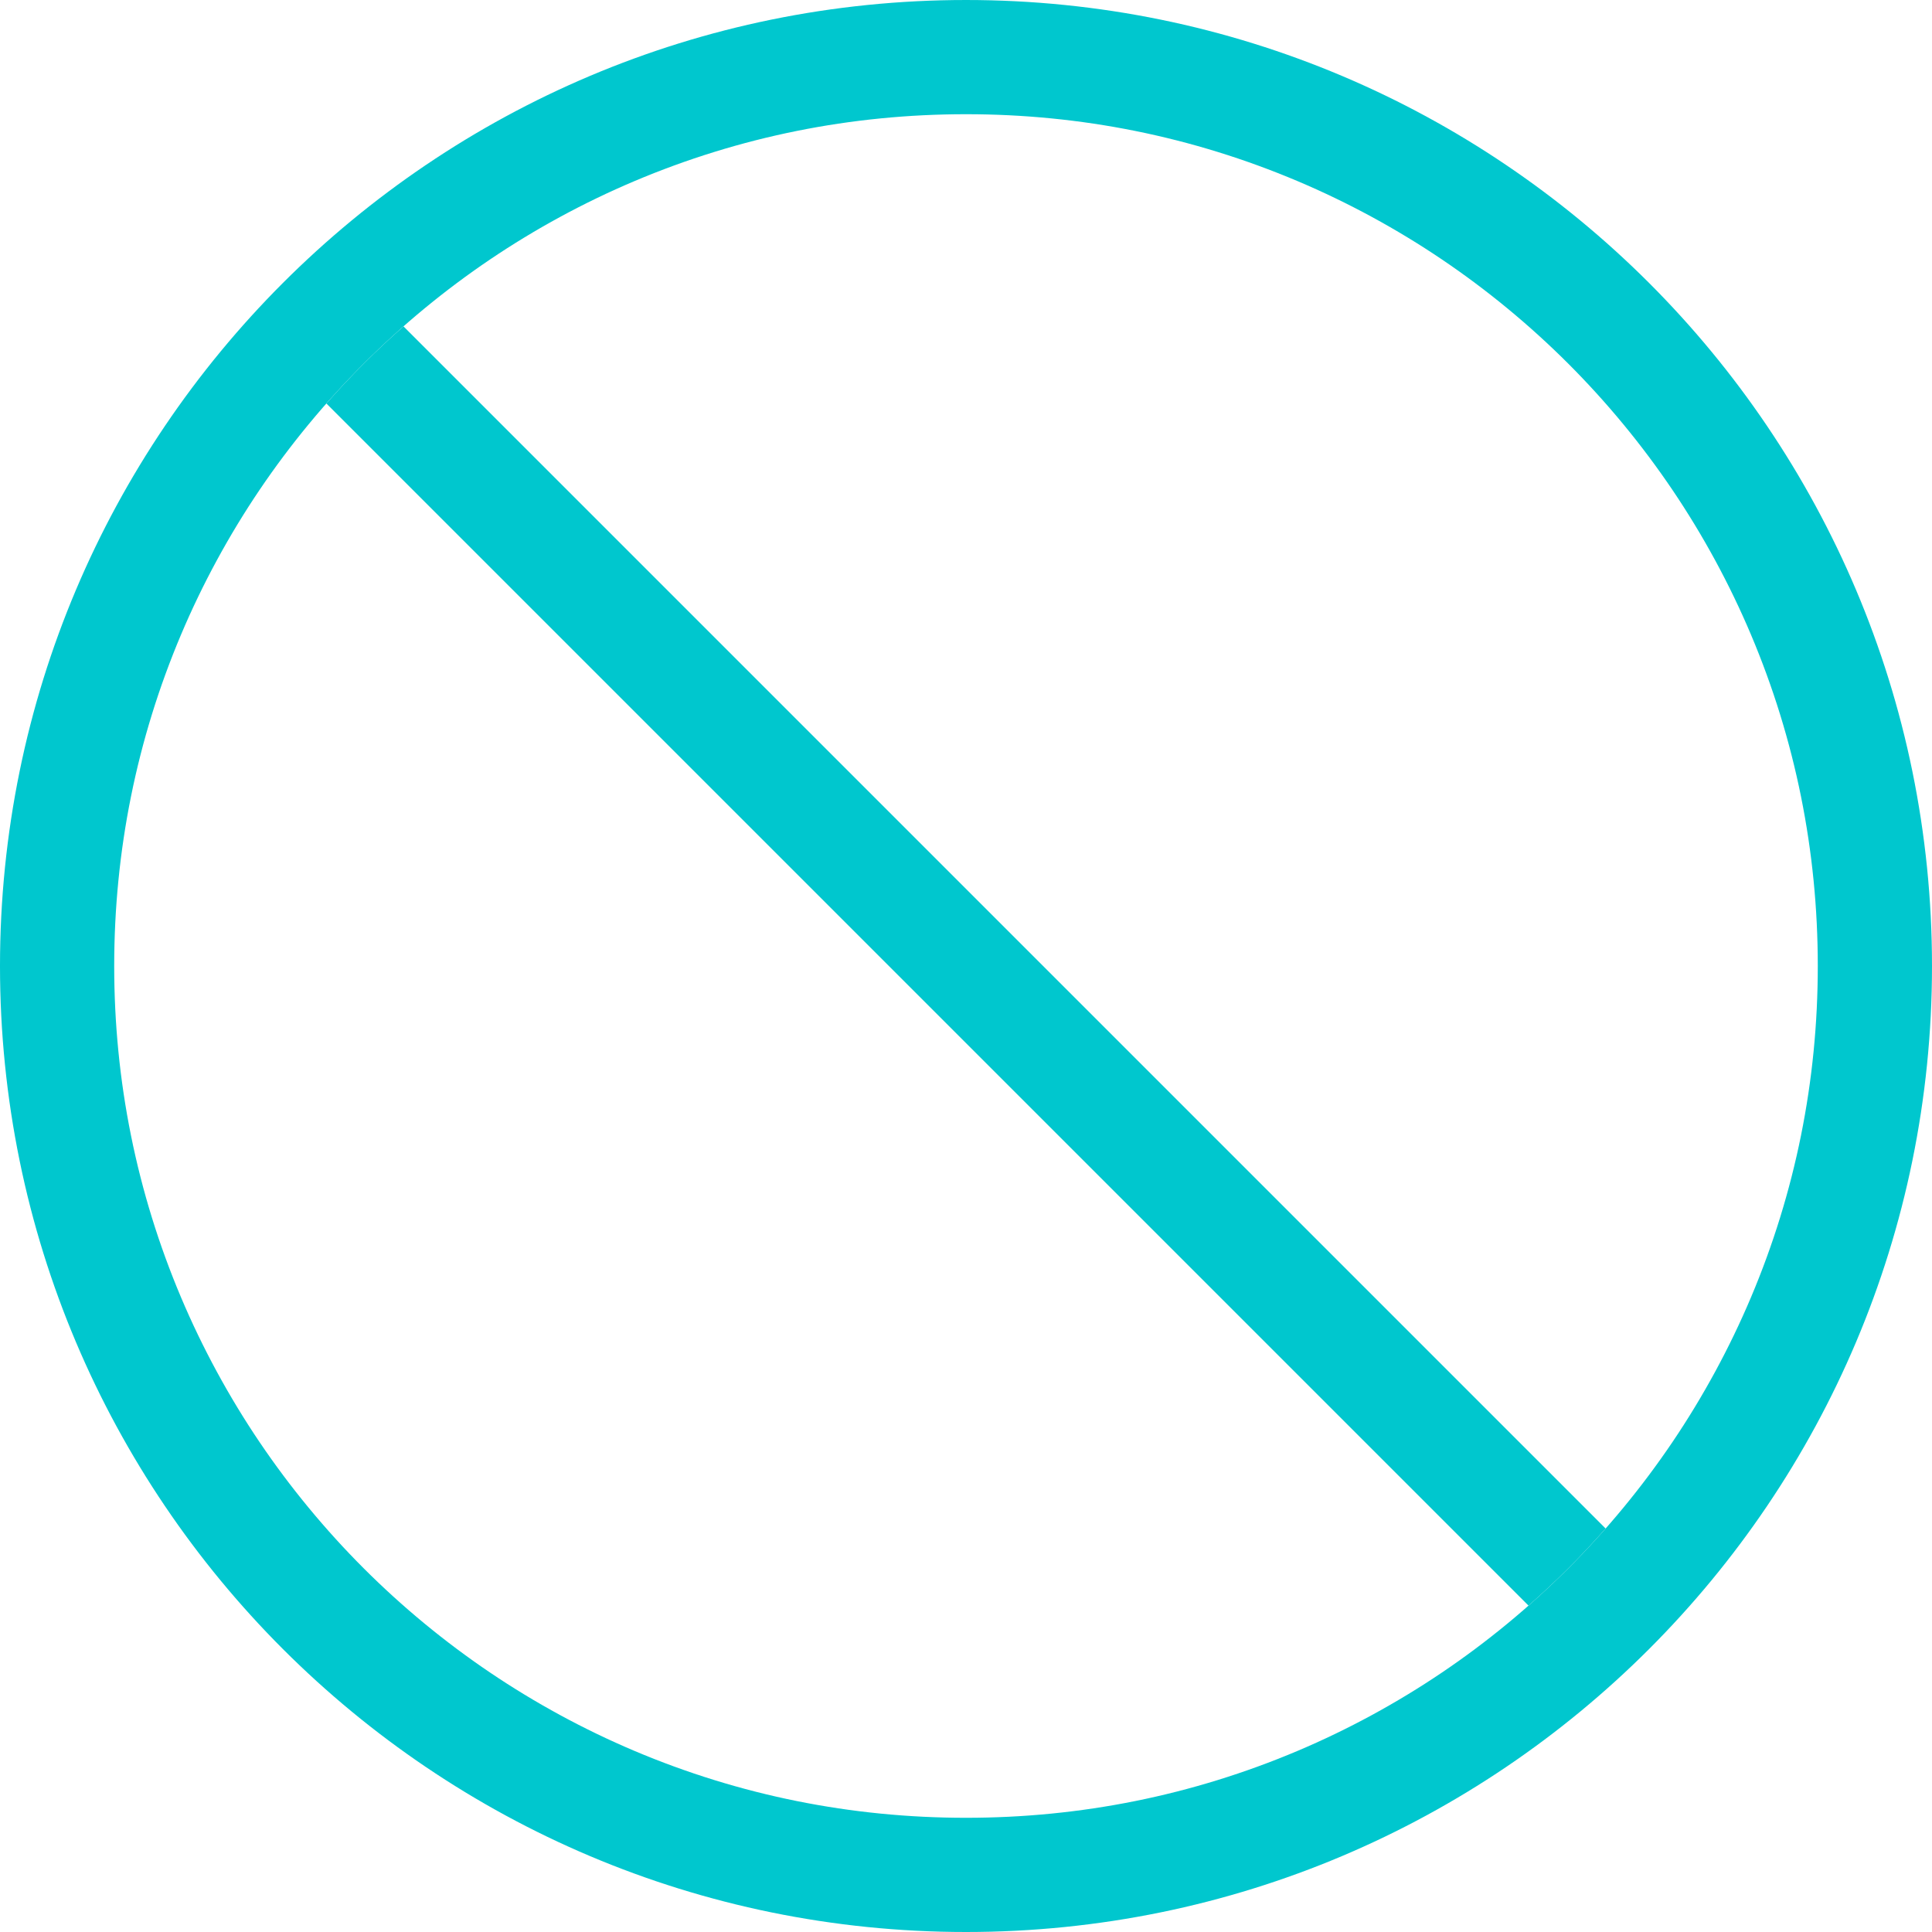
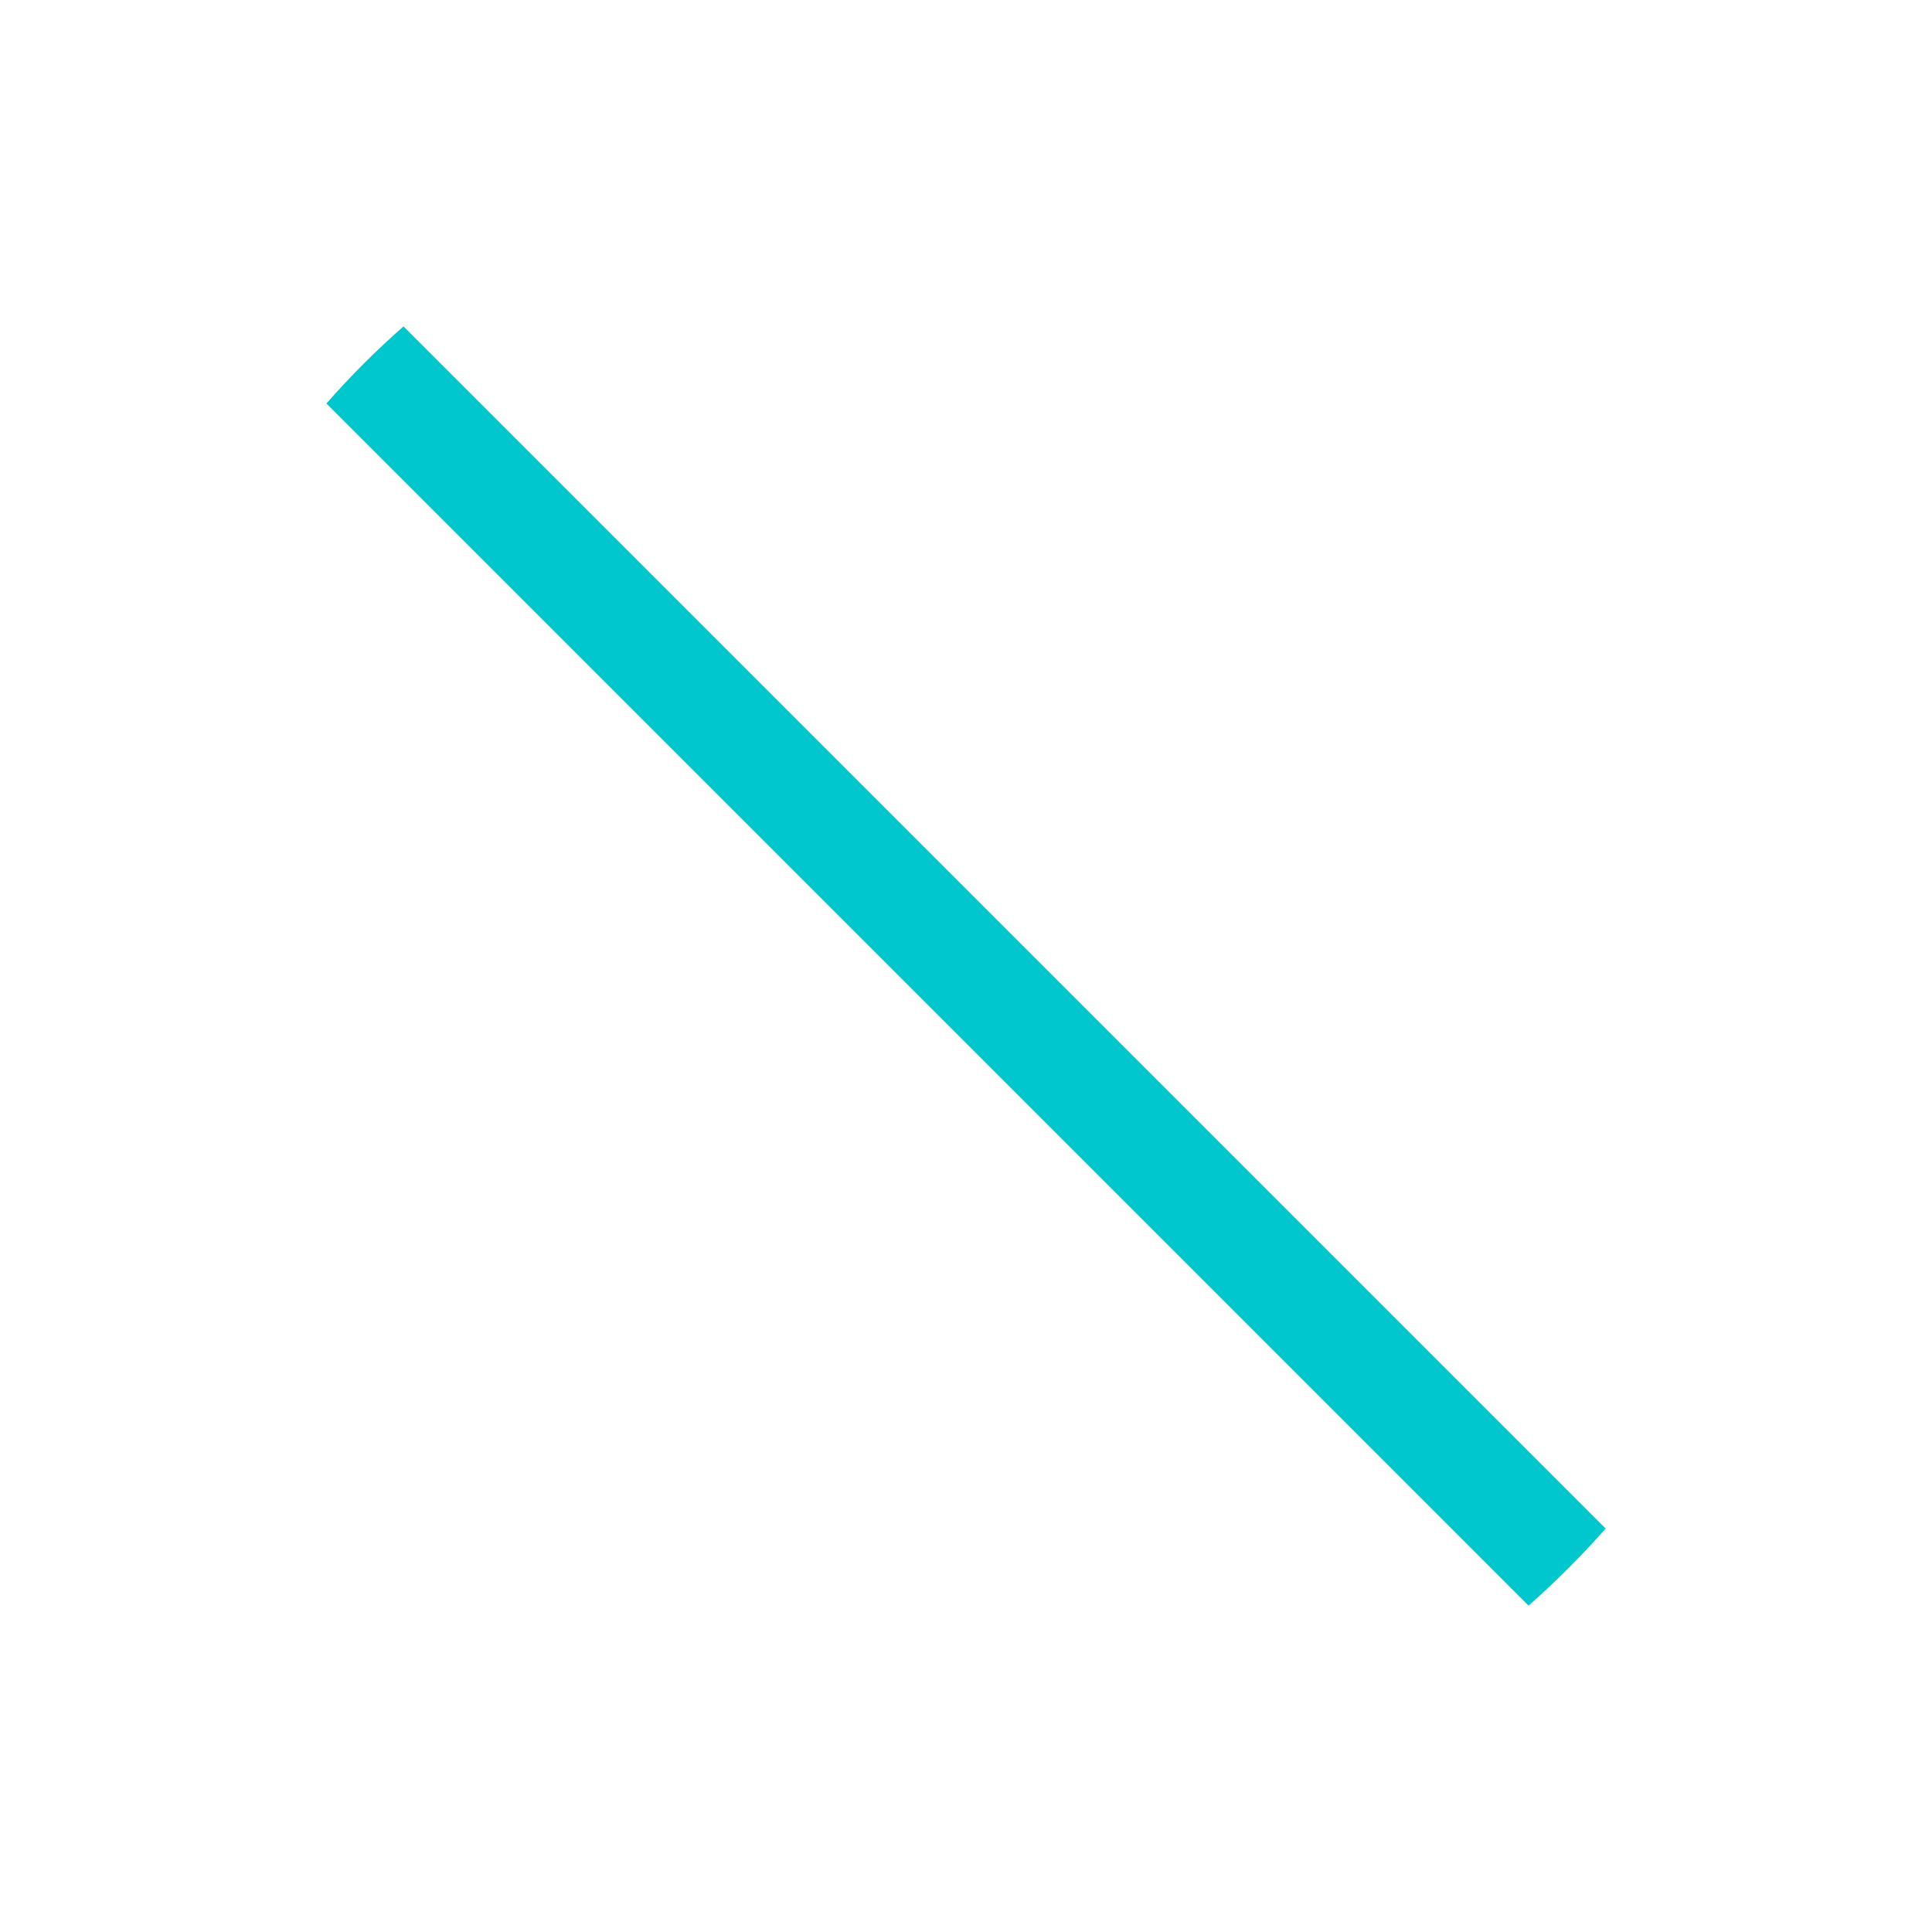
<svg xmlns="http://www.w3.org/2000/svg" fill="#000000" height="2465.6" preserveAspectRatio="xMidYMid meet" version="1" viewBox="767.2 767.2 2465.6 2465.6" width="2465.6" zoomAndPan="magnify">
  <g fill="#00c7ce" id="change1_1">
-     <path d="M 1282.129 1183.719 C 1264.691 1199.062 1247.73 1214.941 1231.34 1231.336 C 1214.941 1247.734 1199.059 1264.684 1183.723 1282.133 L 2717.867 2816.277 C 2735.316 2800.941 2752.266 2785.059 2768.664 2768.66 C 2785.059 2752.27 2800.938 2735.309 2816.281 2717.871 L 1282.129 1183.719" fill="inherit" />
-     <path d="M 2901.484 2607.684 C 2862.57 2665.273 2817.887 2719.434 2768.66 2768.66 C 2719.414 2817.891 2665.27 2862.582 2607.676 2901.492 C 2549.566 2940.742 2487.469 2974.461 2423.09 3001.691 C 2289.156 3058.332 2146.812 3087.051 1999.988 3087.051 C 1853.176 3087.051 1710.836 3058.332 1576.906 3001.691 C 1512.527 2974.461 1450.426 2940.742 1392.316 2901.492 C 1334.727 2862.582 1280.566 2817.891 1231.336 2768.66 C 1182.109 2719.434 1137.418 2665.273 1098.508 2607.684 C 1059.258 2549.574 1025.547 2487.473 998.312 2423.094 C 941.668 2289.164 912.945 2146.824 912.945 2000.012 C 912.945 1853.188 941.668 1710.844 998.312 1576.93 C 1025.547 1512.531 1059.258 1450.434 1098.508 1392.324 C 1137.418 1334.73 1182.109 1280.586 1231.336 1231.34 C 1280.566 1182.113 1334.727 1137.43 1392.316 1098.516 C 1450.426 1059.266 1512.527 1025.551 1576.906 998.32 C 1710.836 941.676 1853.176 912.957 1999.988 912.957 C 2146.812 912.957 2289.156 941.676 2423.09 998.32 C 2487.469 1025.551 2549.566 1059.266 2607.676 1098.516 C 2665.27 1137.43 2719.414 1182.113 2768.66 1231.34 C 2817.887 1280.586 2862.57 1334.73 2901.484 1392.324 C 2940.734 1450.434 2974.449 1512.531 3001.68 1576.93 C 3058.324 1710.844 3087.043 1853.188 3087.043 2000.012 C 3087.043 2146.824 3058.324 2289.164 3001.68 2423.094 C 2974.449 2487.473 2940.734 2549.574 2901.484 2607.684 Z M 1999.988 767.203 C 1319.137 767.203 767.195 1319.141 767.195 2000.012 C 767.195 2680.863 1319.137 3232.801 1999.988 3232.801 C 2680.859 3232.801 3232.797 2680.863 3232.797 2000.012 C 3232.797 1319.141 2680.859 767.203 1999.988 767.203" fill="inherit" />
+     <path d="M 1282.129 1183.719 C 1264.691 1199.062 1247.73 1214.941 1231.34 1231.336 C 1214.941 1247.734 1199.059 1264.684 1183.723 1282.133 L 2717.867 2816.277 C 2735.316 2800.941 2752.266 2785.059 2768.664 2768.66 C 2785.059 2752.27 2800.938 2735.309 2816.281 2717.871 " fill="inherit" />
  </g>
</svg>